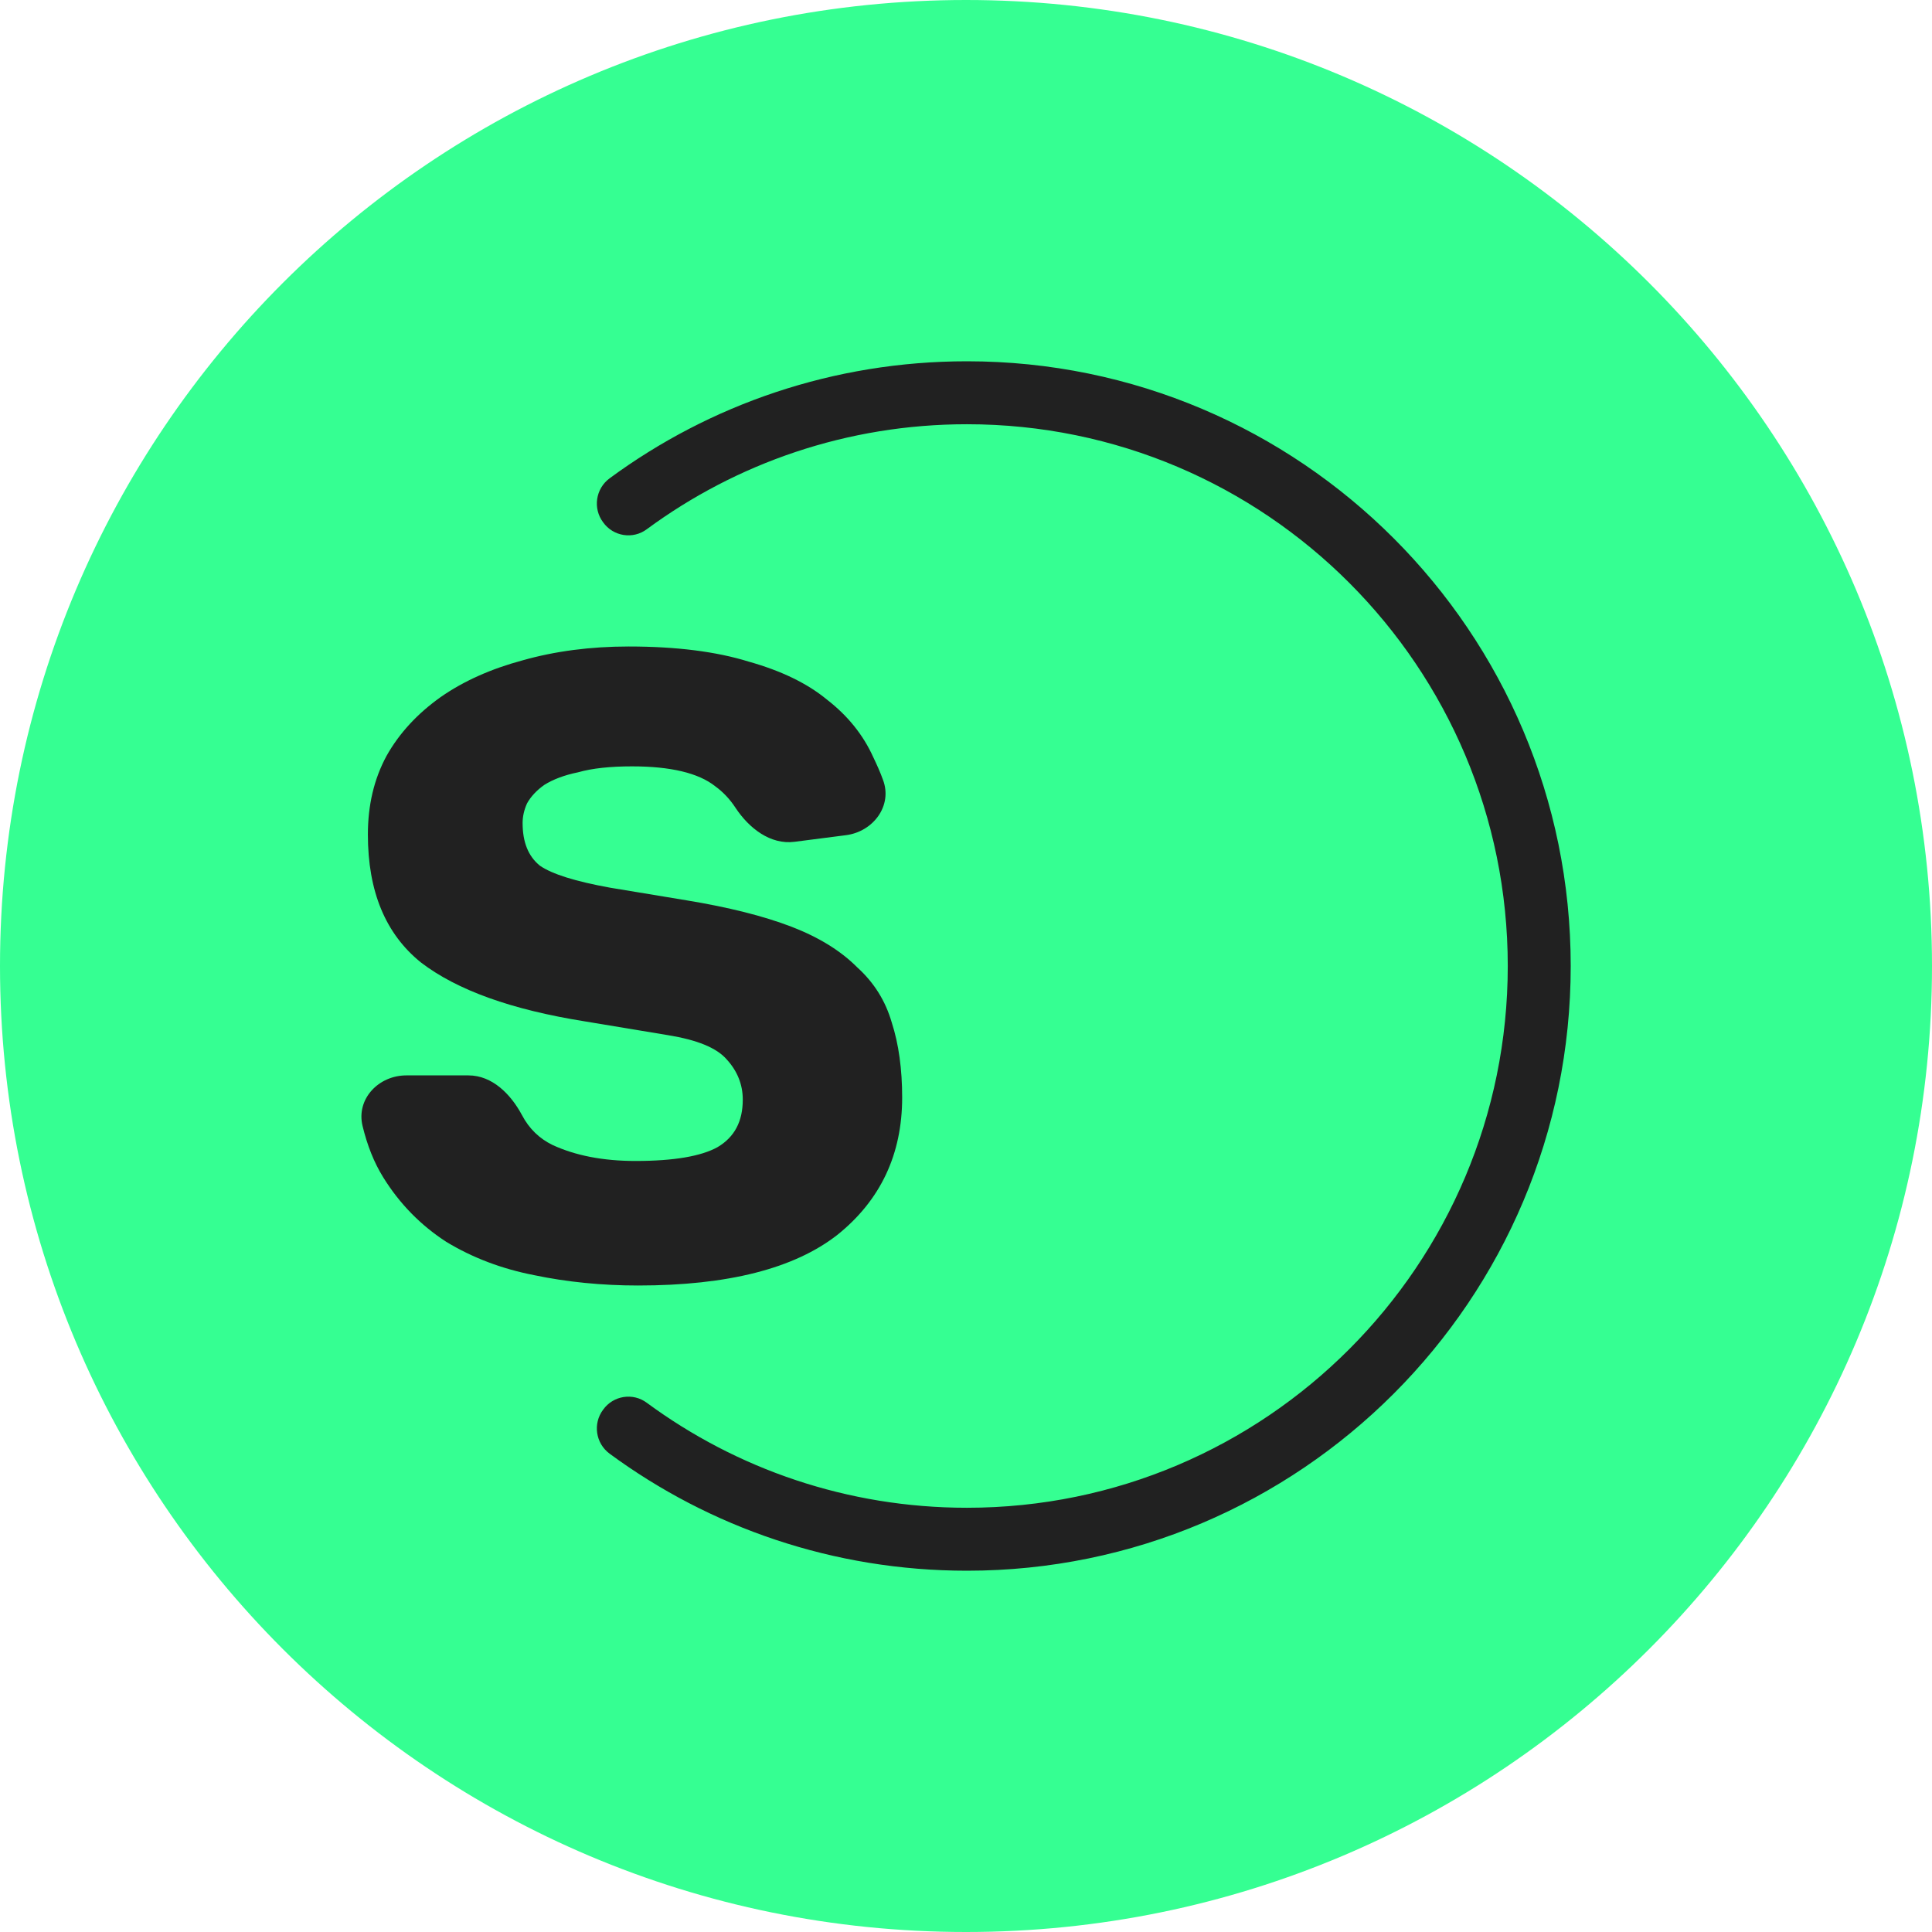
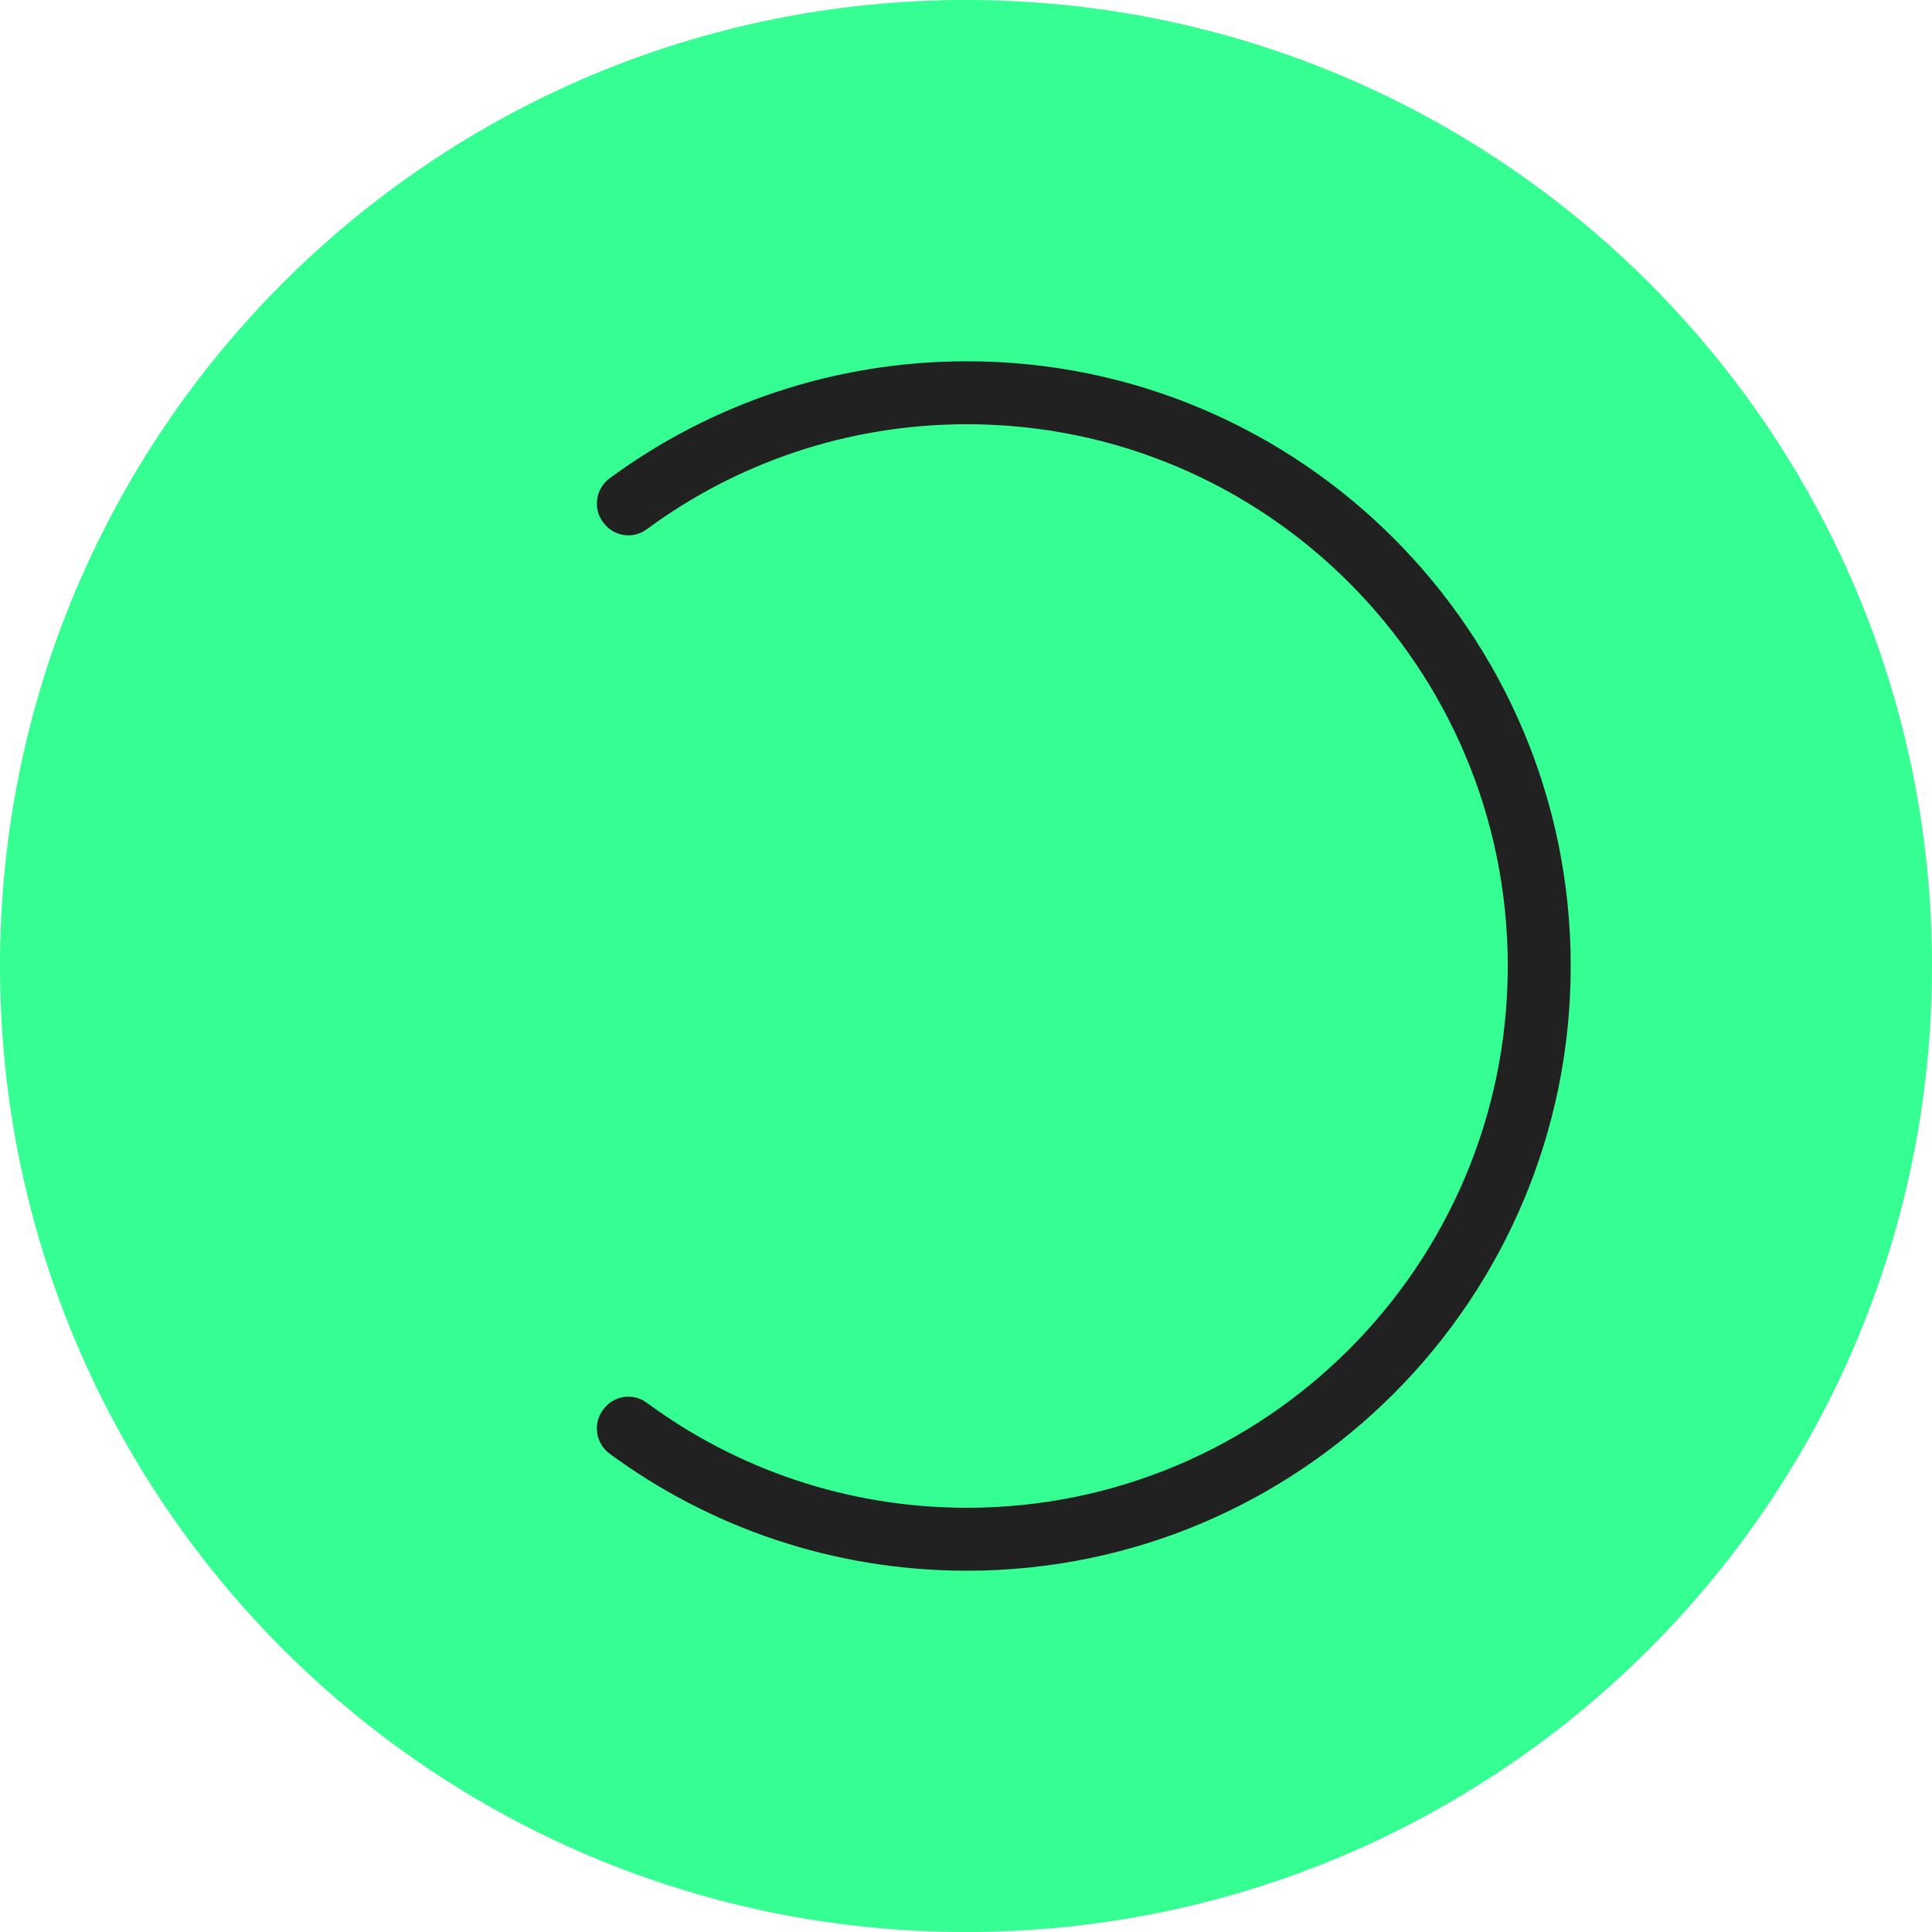
<svg xmlns="http://www.w3.org/2000/svg" width="24" height="24" viewBox="0 0 24 24">
  <path fill-rule="nonzero" fill="rgb(20.784%, 100%, 57.255%)" fill-opacity="1" d="M 24 12 C 24 18.629 18.629 24 12 24 C 5.371 24 0 18.629 0 12 C 0 5.371 5.371 0 12 0 C 18.629 0 24 5.371 24 12 Z M 24 12 " />
-   <path fill-rule="nonzero" fill="rgb(12.941%, 12.941%, 12.941%)" fill-opacity="1" d="M 5.82 13.359 C 6.113 13.359 6.344 13.59 6.484 13.852 C 6.574 14.023 6.703 14.145 6.863 14.223 C 7.148 14.355 7.492 14.422 7.895 14.422 C 8.371 14.422 8.711 14.363 8.914 14.25 C 9.125 14.125 9.227 13.93 9.227 13.66 C 9.227 13.473 9.16 13.305 9.027 13.16 C 8.902 13.016 8.66 12.918 8.297 12.859 L 7.266 12.688 C 6.355 12.543 5.68 12.301 5.23 11.957 C 4.789 11.602 4.57 11.074 4.57 10.367 C 4.57 10.004 4.645 9.68 4.801 9.391 C 4.961 9.105 5.188 8.863 5.473 8.66 C 5.758 8.461 6.098 8.309 6.492 8.203 C 6.891 8.09 7.332 8.031 7.809 8.031 C 8.402 8.031 8.898 8.094 9.301 8.219 C 9.703 8.332 10.027 8.488 10.273 8.691 C 10.531 8.891 10.723 9.129 10.848 9.406 C 10.891 9.496 10.934 9.59 10.969 9.688 C 11.09 10.008 10.848 10.332 10.508 10.375 L 9.871 10.457 C 9.57 10.496 9.305 10.289 9.137 10.035 C 9.066 9.926 8.98 9.836 8.883 9.766 C 8.676 9.602 8.328 9.52 7.852 9.52 C 7.586 9.52 7.359 9.543 7.18 9.594 C 7.008 9.629 6.867 9.684 6.762 9.75 C 6.668 9.816 6.594 9.895 6.547 9.98 C 6.508 10.066 6.492 10.148 6.492 10.223 C 6.492 10.461 6.562 10.637 6.707 10.754 C 6.859 10.859 7.148 10.949 7.578 11.027 L 8.527 11.184 C 9.051 11.27 9.484 11.379 9.832 11.512 C 10.176 11.645 10.445 11.812 10.648 12.016 C 10.859 12.207 11 12.434 11.078 12.703 C 11.164 12.969 11.207 13.281 11.207 13.633 C 11.207 14.34 10.938 14.91 10.402 15.34 C 9.867 15.758 9.043 15.969 7.926 15.969 C 7.477 15.969 7.043 15.926 6.633 15.84 C 6.234 15.762 5.871 15.625 5.543 15.426 C 5.23 15.223 4.965 14.957 4.758 14.621 C 4.645 14.438 4.562 14.227 4.504 13.988 C 4.422 13.652 4.703 13.359 5.047 13.359 Z M 5.82 13.359 " />
  <path fill-rule="evenodd" fill="rgb(12.941%, 12.941%, 12.941%)" fill-opacity="1" d="M 12.012 5.27 C 10.523 5.27 9.148 5.754 8.035 6.574 C 7.863 6.703 7.617 6.664 7.492 6.488 C 7.363 6.316 7.398 6.07 7.574 5.941 C 8.816 5.027 10.352 4.488 12.012 4.488 C 16.152 4.488 19.512 7.852 19.512 12 C 19.512 16.148 16.152 19.512 12.012 19.512 C 10.352 19.512 8.816 18.973 7.574 18.059 C 7.398 17.93 7.363 17.684 7.492 17.512 C 7.617 17.336 7.863 17.297 8.035 17.426 C 9.148 18.246 10.523 18.73 12.012 18.73 C 15.723 18.73 18.73 15.715 18.73 12 C 18.73 8.285 15.723 5.27 12.012 5.27 Z M 12.012 5.27 " />
</svg>